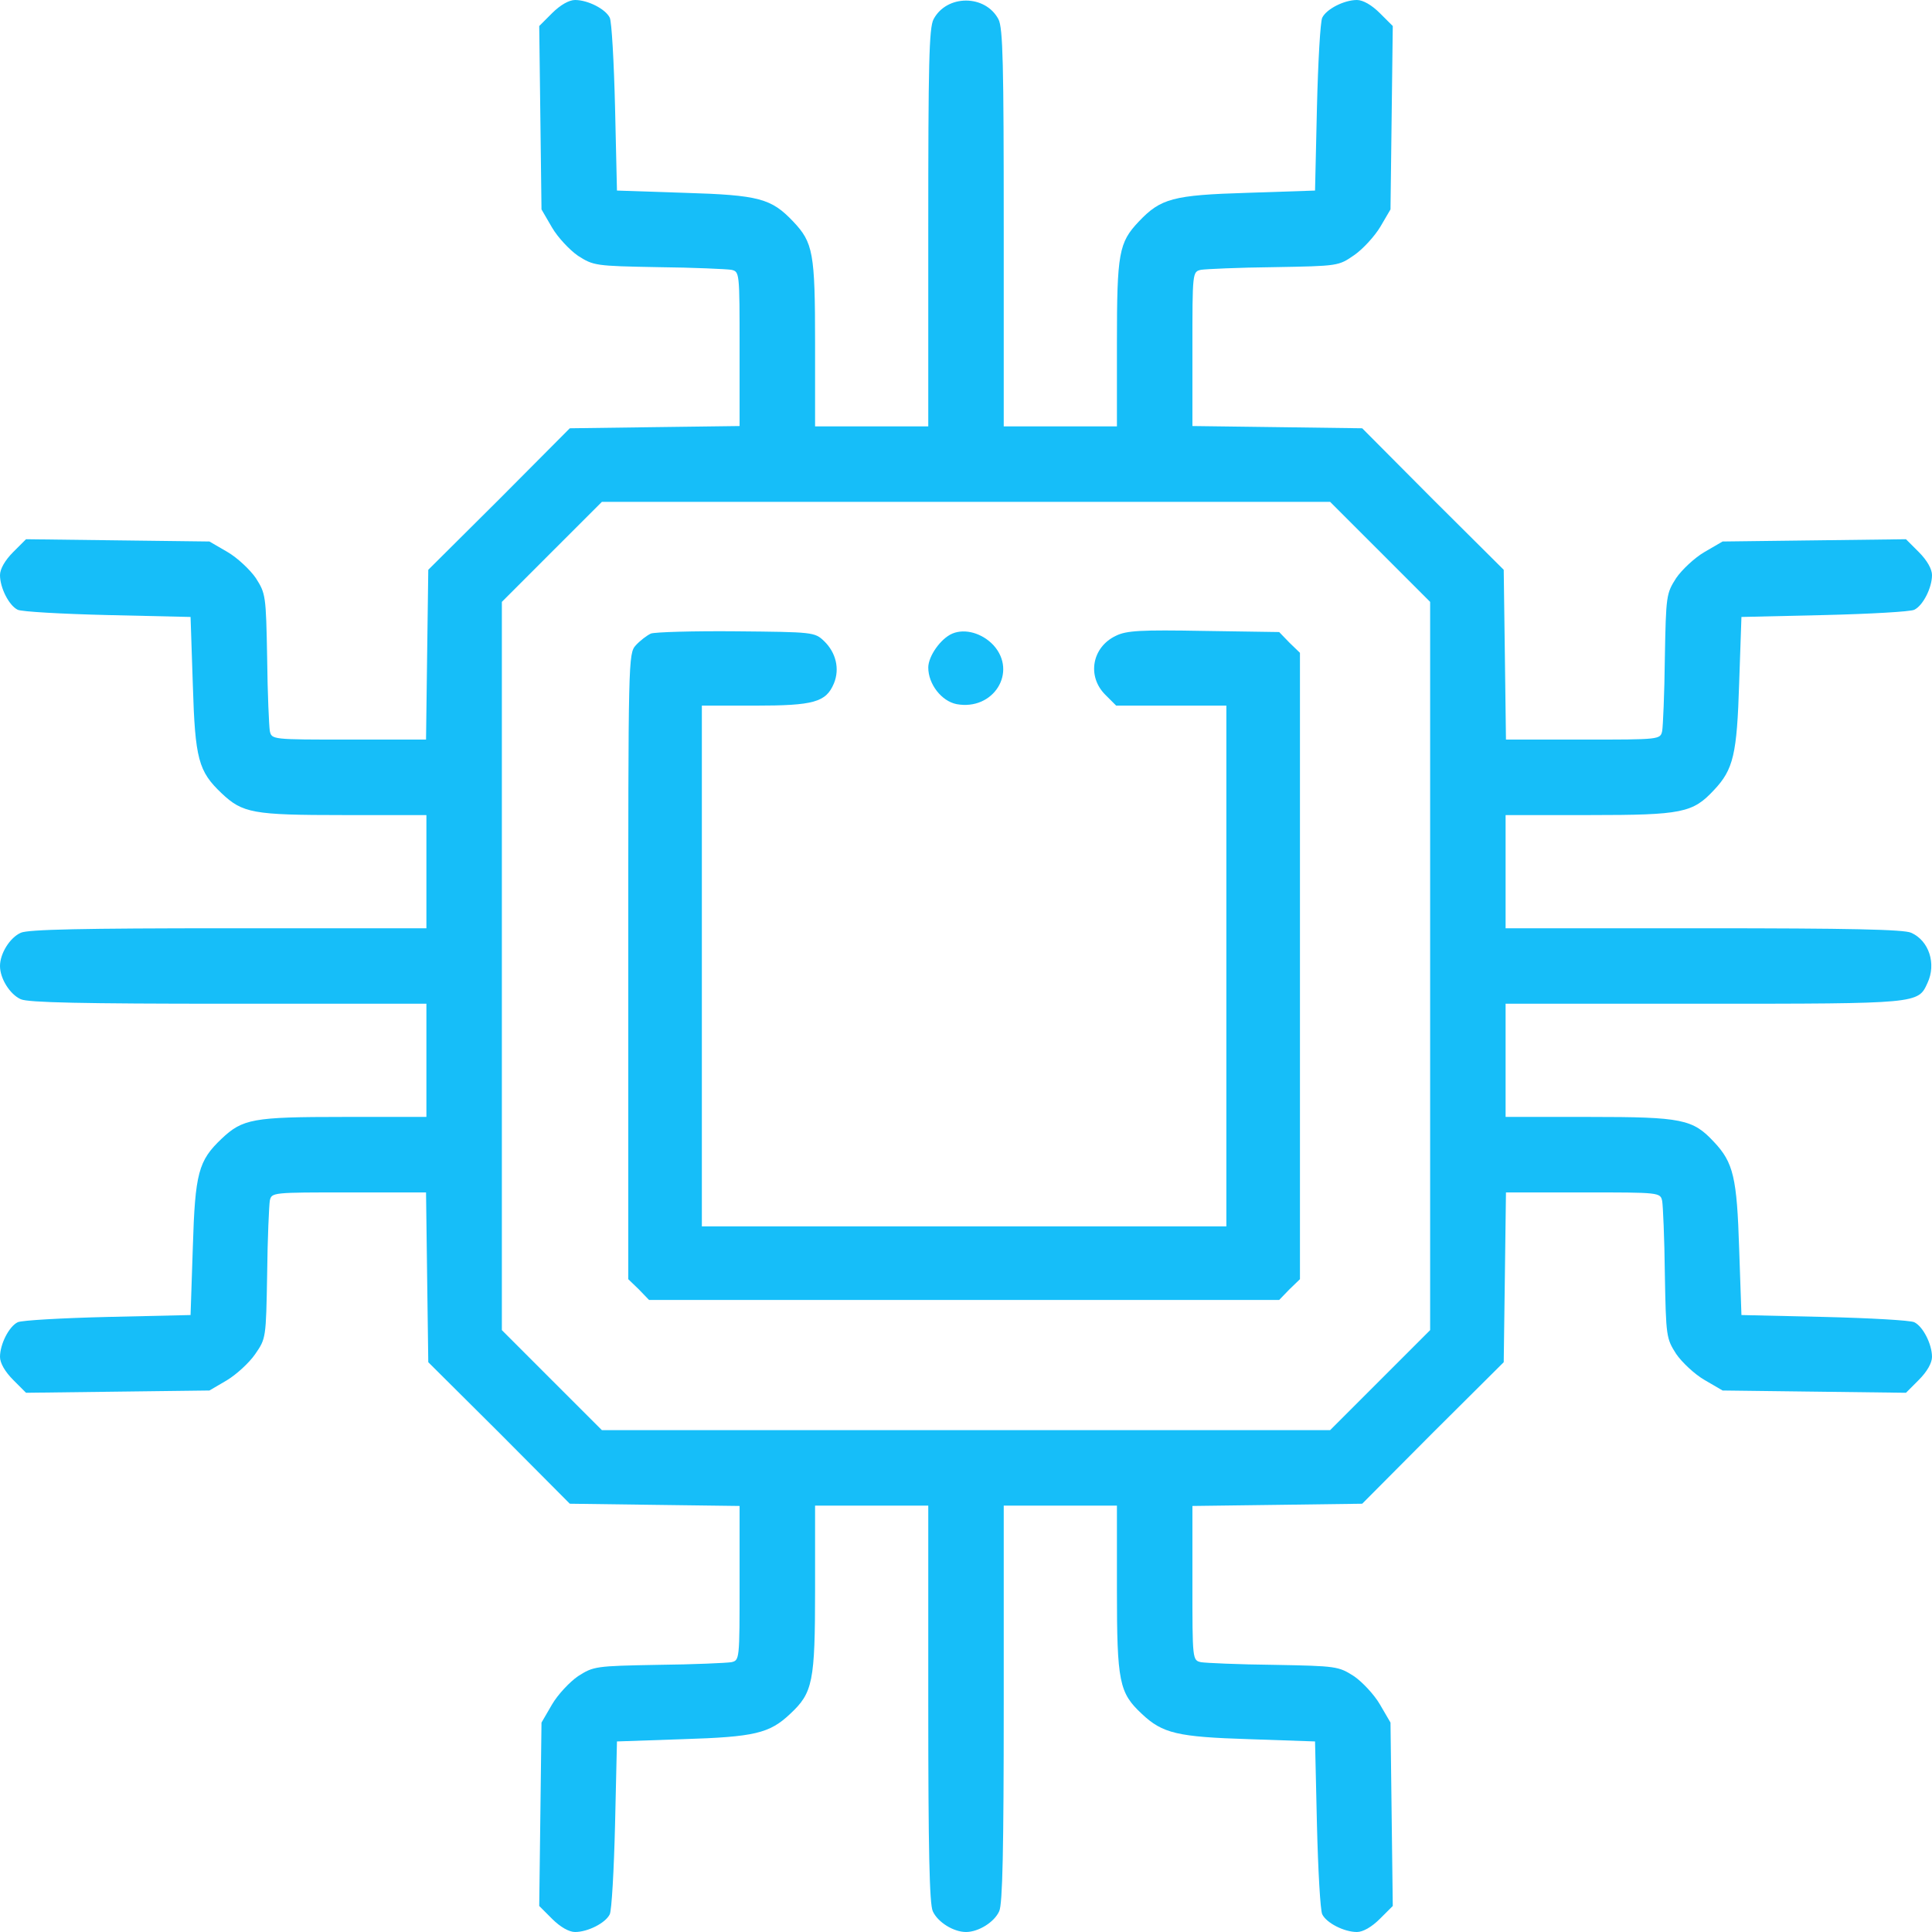
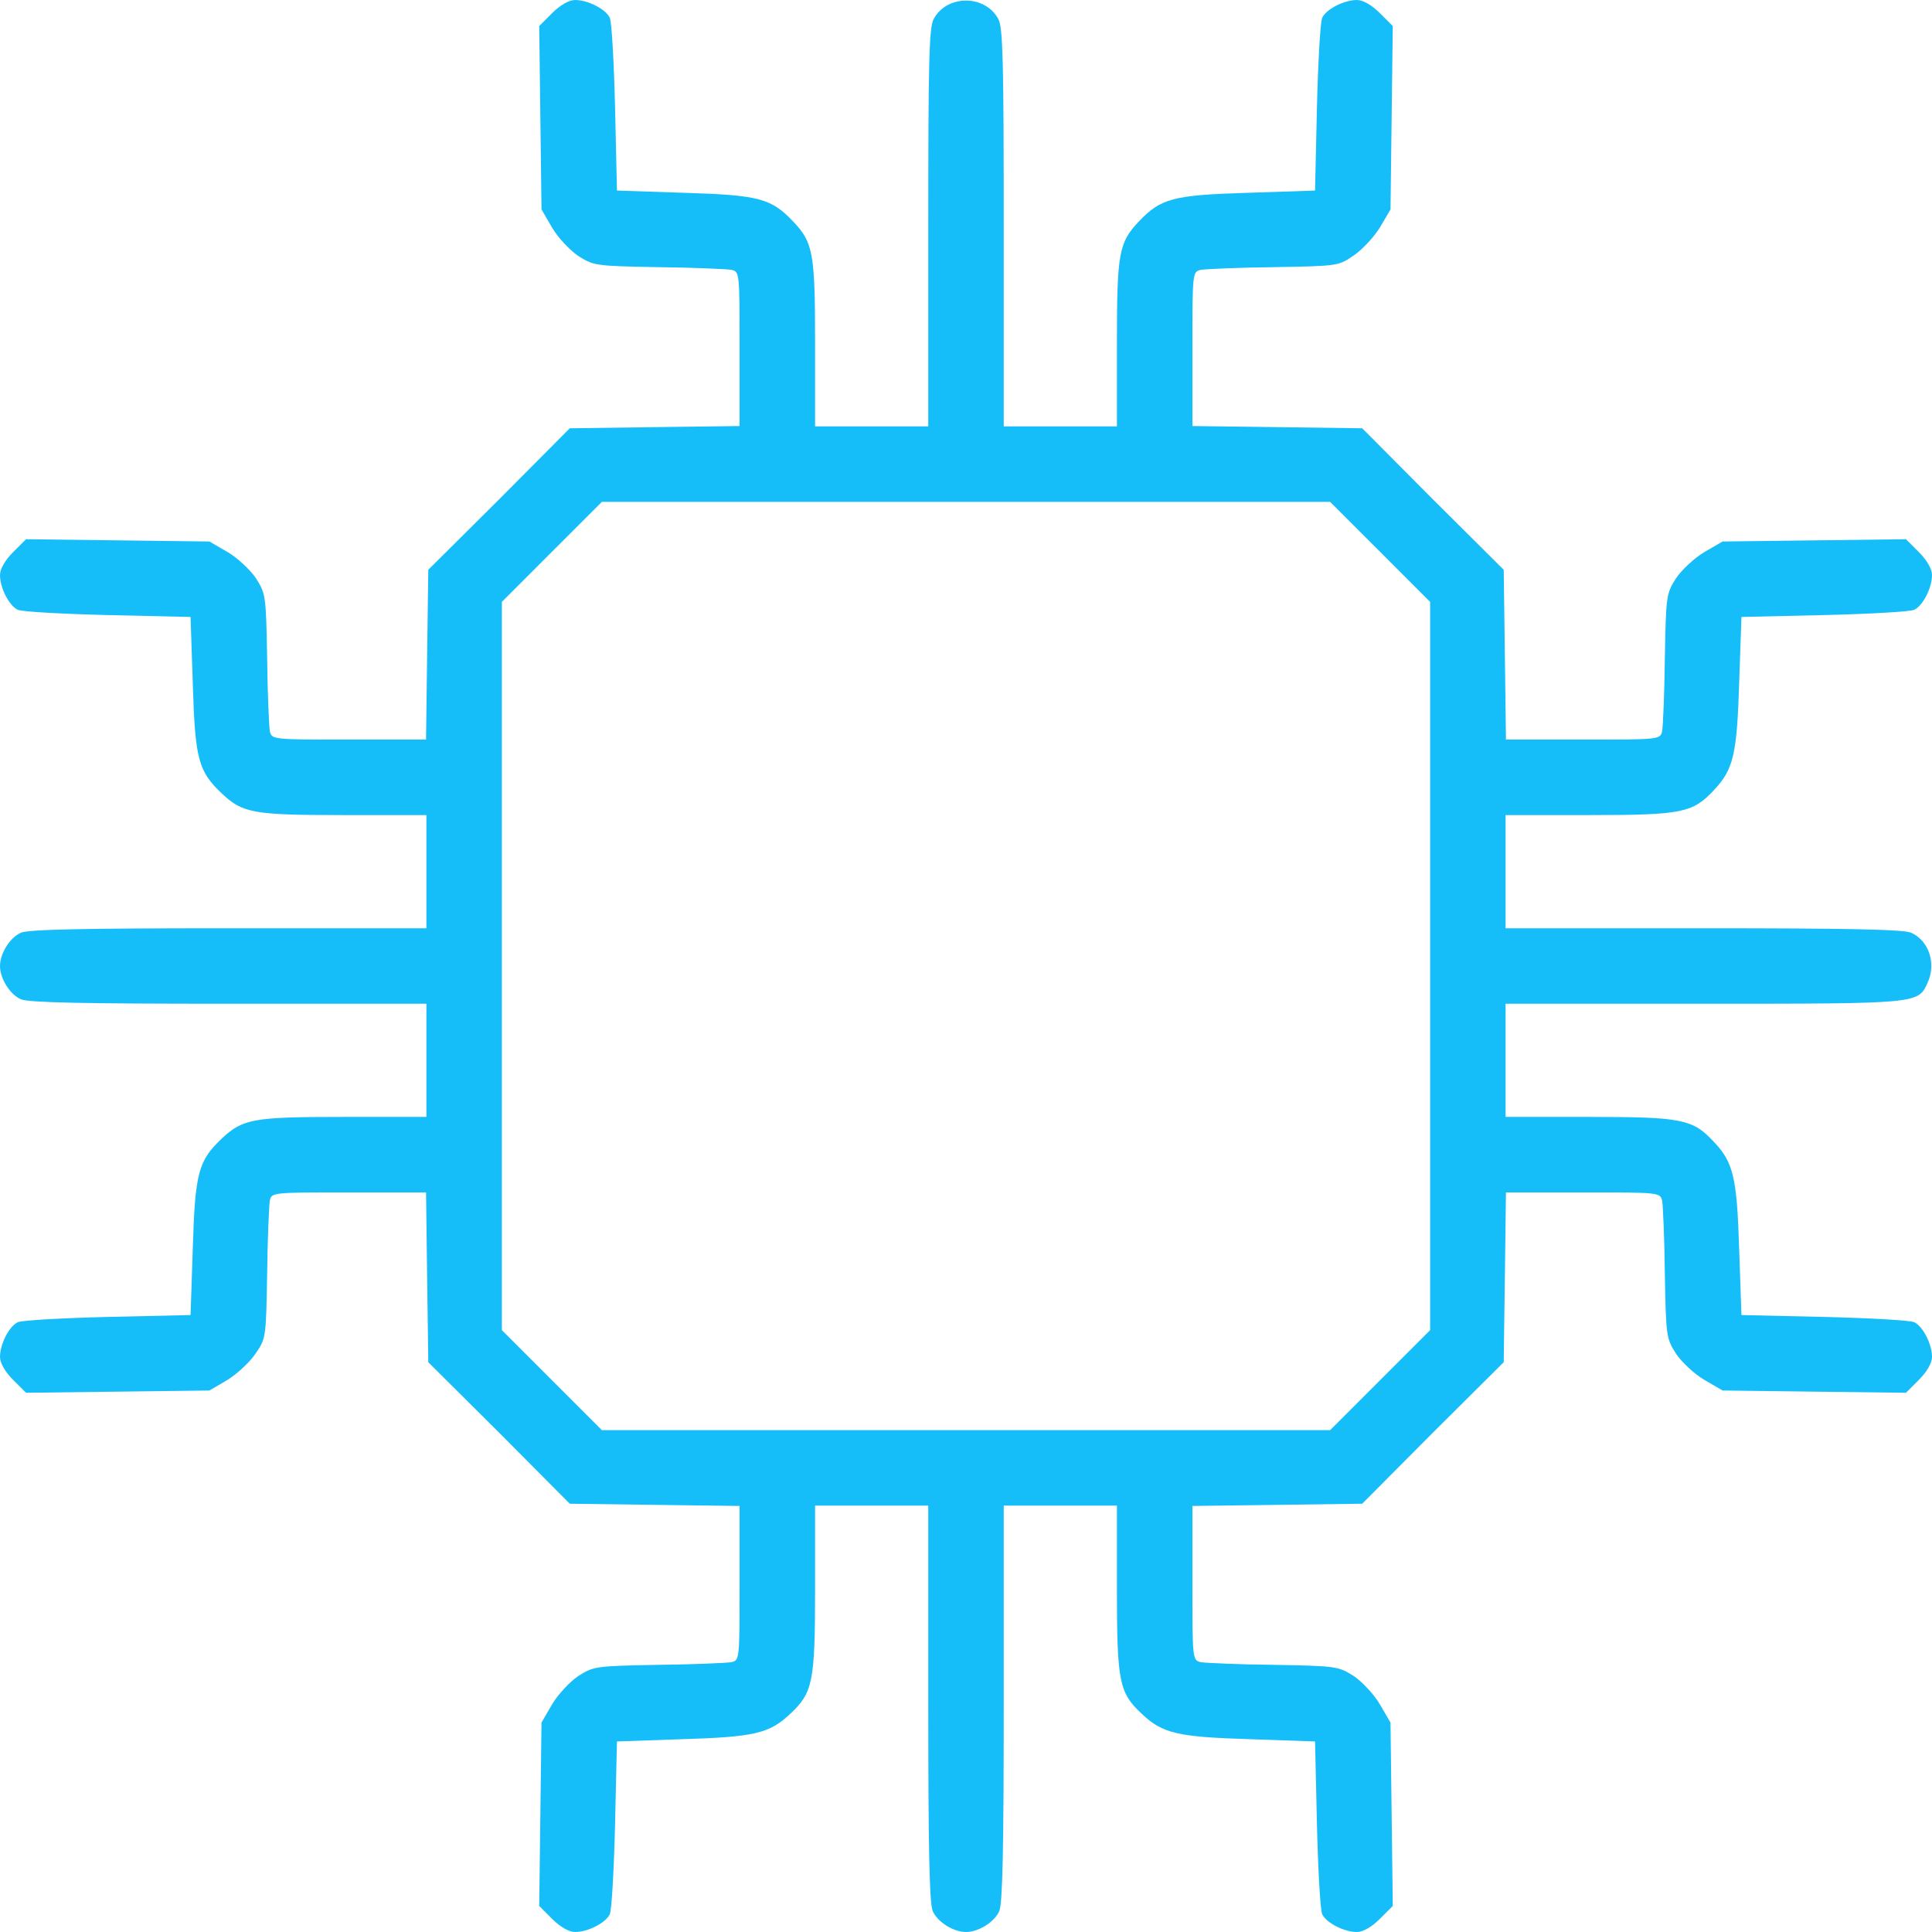
<svg xmlns="http://www.w3.org/2000/svg" width="68" height="68" viewBox="0 0 68 68" fill="none">
  <g clip-path="url(#clip0_107_15195)">
    <path d="M19.43 0.465L18.979 0.916L19.019 4.144L19.059 7.371L19.43 8.009C19.63 8.354 20.055 8.805 20.347 9.005C20.891 9.35 20.945 9.363 23.163 9.403C24.411 9.416 25.566 9.47 25.739 9.496C26.031 9.562 26.031 9.576 26.031 12.285V14.995L23.043 15.034L20.055 15.074L17.571 17.571L15.074 20.055L15.034 23.043L14.995 26.031H12.285C9.576 26.031 9.562 26.031 9.496 25.726C9.47 25.566 9.416 24.411 9.403 23.163C9.363 20.945 9.35 20.891 9.005 20.347C8.805 20.055 8.354 19.63 8.009 19.43L7.371 19.059L4.144 19.019L0.916 18.979L0.465 19.43C0.173 19.723 0 20.028 0 20.241C0 20.692 0.319 21.316 0.624 21.462C0.757 21.529 2.178 21.609 3.785 21.648L6.707 21.715L6.787 24.105C6.866 26.722 6.986 27.147 7.796 27.917C8.54 28.621 8.898 28.688 12.086 28.688H15.008V30.68V32.672H8.035C2.922 32.672 0.983 32.712 0.73 32.831C0.345 33.004 0 33.562 0 34C0 34.438 0.345 34.996 0.73 35.169C0.983 35.288 2.922 35.328 8.035 35.328H15.008V37.32V39.312H12.086C8.898 39.312 8.54 39.379 7.796 40.083C6.986 40.853 6.866 41.278 6.787 43.895L6.707 46.285L3.785 46.352C2.178 46.391 0.757 46.471 0.624 46.538C0.319 46.684 0 47.308 0 47.759C0 47.972 0.173 48.277 0.465 48.569L0.916 49.021L4.144 48.981L7.371 48.941L7.982 48.583C8.314 48.384 8.766 47.972 8.978 47.666C9.363 47.109 9.363 47.109 9.403 44.837C9.416 43.589 9.47 42.434 9.496 42.261C9.562 41.969 9.576 41.969 12.285 41.969H14.995L15.034 44.957L15.074 47.945L17.571 50.429L20.055 52.926L23.043 52.966L26.031 53.005V55.715C26.031 58.424 26.031 58.438 25.739 58.504C25.566 58.531 24.411 58.584 23.163 58.597C20.945 58.637 20.891 58.65 20.347 58.995C20.055 59.194 19.63 59.646 19.43 59.991L19.059 60.629L19.019 63.856L18.979 67.084L19.43 67.535C19.723 67.827 20.028 68 20.241 68C20.692 68 21.316 67.681 21.462 67.376C21.529 67.243 21.609 65.822 21.648 64.215L21.715 61.293L24.039 61.213C26.549 61.134 27.081 61.014 27.811 60.323C28.608 59.58 28.688 59.208 28.688 55.941V52.992H30.68H32.672V59.965C32.672 65.078 32.712 67.017 32.831 67.269C33.004 67.655 33.562 68 34 68C34.438 68 34.996 67.655 35.169 67.269C35.288 67.017 35.328 65.078 35.328 59.965V52.992H37.32H39.312V55.941C39.312 59.208 39.392 59.58 40.189 60.323C40.919 61.014 41.451 61.134 43.961 61.213L46.285 61.293L46.352 64.215C46.391 65.822 46.471 67.243 46.538 67.376C46.684 67.681 47.308 68 47.759 68C47.972 68 48.277 67.827 48.569 67.535L49.021 67.084L48.981 63.856L48.941 60.629L48.569 59.991C48.37 59.646 47.945 59.194 47.653 58.995C47.109 58.65 47.056 58.637 44.837 58.597C43.589 58.584 42.434 58.531 42.274 58.504C41.969 58.438 41.969 58.424 41.969 55.715V53.005L44.957 52.966L47.945 52.926L50.429 50.429L52.926 47.945L52.966 44.957L53.005 41.969H55.715C58.424 41.969 58.438 41.969 58.504 42.274C58.531 42.434 58.584 43.589 58.597 44.837C58.637 47.056 58.65 47.109 58.995 47.653C59.194 47.945 59.646 48.37 59.991 48.569L60.629 48.941L63.856 48.981L67.084 49.021L67.535 48.569C67.827 48.277 68 47.972 68 47.759C68 47.308 67.681 46.684 67.376 46.538C67.243 46.471 65.822 46.391 64.215 46.352L61.293 46.285L61.213 43.961C61.134 41.451 61.014 40.919 60.323 40.189C59.58 39.392 59.208 39.312 55.954 39.312H52.992V37.32V35.328H59.965C67.548 35.328 67.509 35.328 67.841 34.598C68.159 33.92 67.894 33.11 67.269 32.831C67.017 32.712 65.078 32.672 59.965 32.672H52.992V30.68V28.688H55.954C59.208 28.688 59.58 28.608 60.323 27.811C61.014 27.081 61.134 26.549 61.213 24.039L61.293 21.715L64.215 21.648C65.822 21.609 67.243 21.529 67.376 21.462C67.681 21.316 68 20.692 68 20.241C68 20.028 67.827 19.723 67.535 19.43L67.084 18.979L63.856 19.019L60.629 19.059L59.991 19.43C59.646 19.63 59.194 20.055 58.995 20.347C58.65 20.891 58.637 20.945 58.597 23.163C58.584 24.411 58.531 25.566 58.504 25.726C58.438 26.031 58.424 26.031 55.715 26.031H53.005L52.966 23.043L52.926 20.055L50.429 17.571L47.945 15.074L44.957 15.034L41.969 14.995V12.285C41.969 9.576 41.969 9.562 42.274 9.496C42.434 9.47 43.589 9.416 44.837 9.403C47.109 9.363 47.109 9.363 47.666 8.978C47.972 8.766 48.384 8.314 48.583 7.982L48.941 7.371L48.981 4.144L49.021 0.916L48.569 0.465C48.277 0.173 47.972 0 47.759 0C47.308 0 46.684 0.319 46.538 0.624C46.471 0.757 46.391 2.178 46.352 3.785L46.285 6.707L43.895 6.787C41.278 6.866 40.853 6.986 40.083 7.796C39.379 8.54 39.312 8.898 39.312 12.086V15.008H37.32H35.328V8.035C35.328 2.245 35.302 0.983 35.142 0.677C34.677 -0.199 33.323 -0.199 32.858 0.677C32.698 0.983 32.672 2.245 32.672 8.035V15.008H30.68H28.688V12.086C28.688 8.898 28.621 8.54 27.917 7.796C27.147 6.986 26.722 6.866 24.105 6.787L21.715 6.707L21.648 3.785C21.609 2.178 21.529 0.757 21.462 0.624C21.316 0.319 20.692 0 20.241 0C20.028 0 19.723 0.173 19.43 0.465ZM48.583 19.43L50.336 21.184V34V46.816L48.583 48.569L46.816 50.336H34H21.184L19.43 48.583L17.664 46.816V34V21.184L19.417 19.43L21.184 17.664H34H46.816L48.583 19.43Z" fill="#16BEF9" />
-     <path d="M22.91 22.299C22.764 22.366 22.525 22.552 22.379 22.711C22.113 23.003 22.113 23.189 22.113 34.013V45.023L22.485 45.382L22.844 45.754H33.934H45.023L45.382 45.382L45.754 45.023V34V22.977L45.382 22.618L45.023 22.246L42.367 22.206C40.149 22.166 39.645 22.193 39.273 22.379C38.436 22.777 38.25 23.8 38.901 24.451L39.286 24.836H41.225H43.164V34V43.164H33.934H24.703V34V24.836H26.562C28.648 24.836 29.073 24.716 29.352 24.052C29.564 23.534 29.418 22.963 29.006 22.565C28.674 22.246 28.608 22.246 25.925 22.22C24.411 22.206 23.056 22.246 22.91 22.299Z" fill="#16BEF9" />
-     <path d="M33.522 22.299C33.11 22.472 32.672 23.096 32.672 23.495C32.672 24.079 33.137 24.677 33.668 24.783C34.969 25.022 35.819 23.654 34.969 22.711C34.571 22.286 33.973 22.113 33.522 22.299Z" fill="#16BEF9" />
  </g>
  <defs>
    <clipPath id="clip0_107_15195">
      <rect width="68" height="68" fill="white" />
    </clipPath>
  </defs>
</svg>